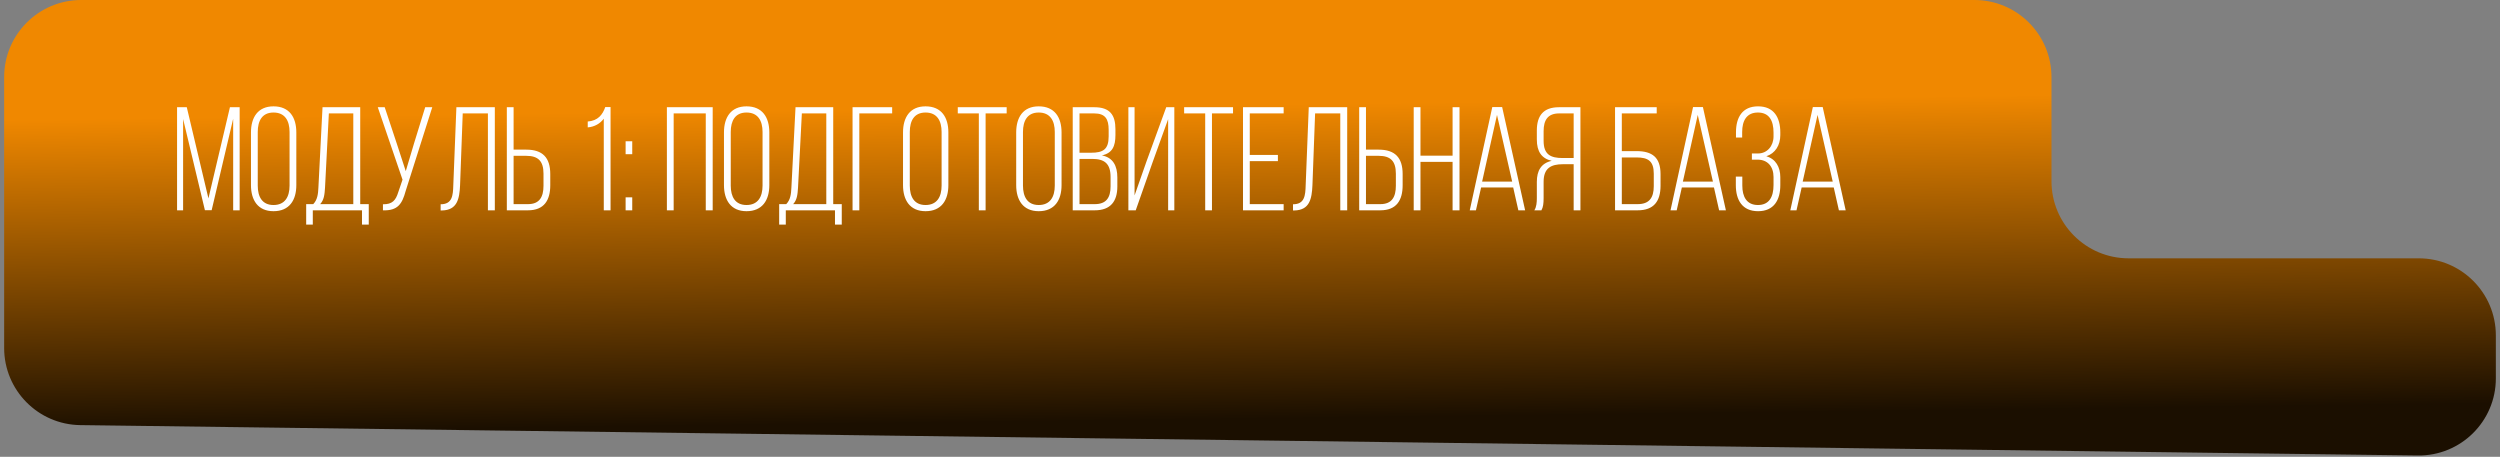
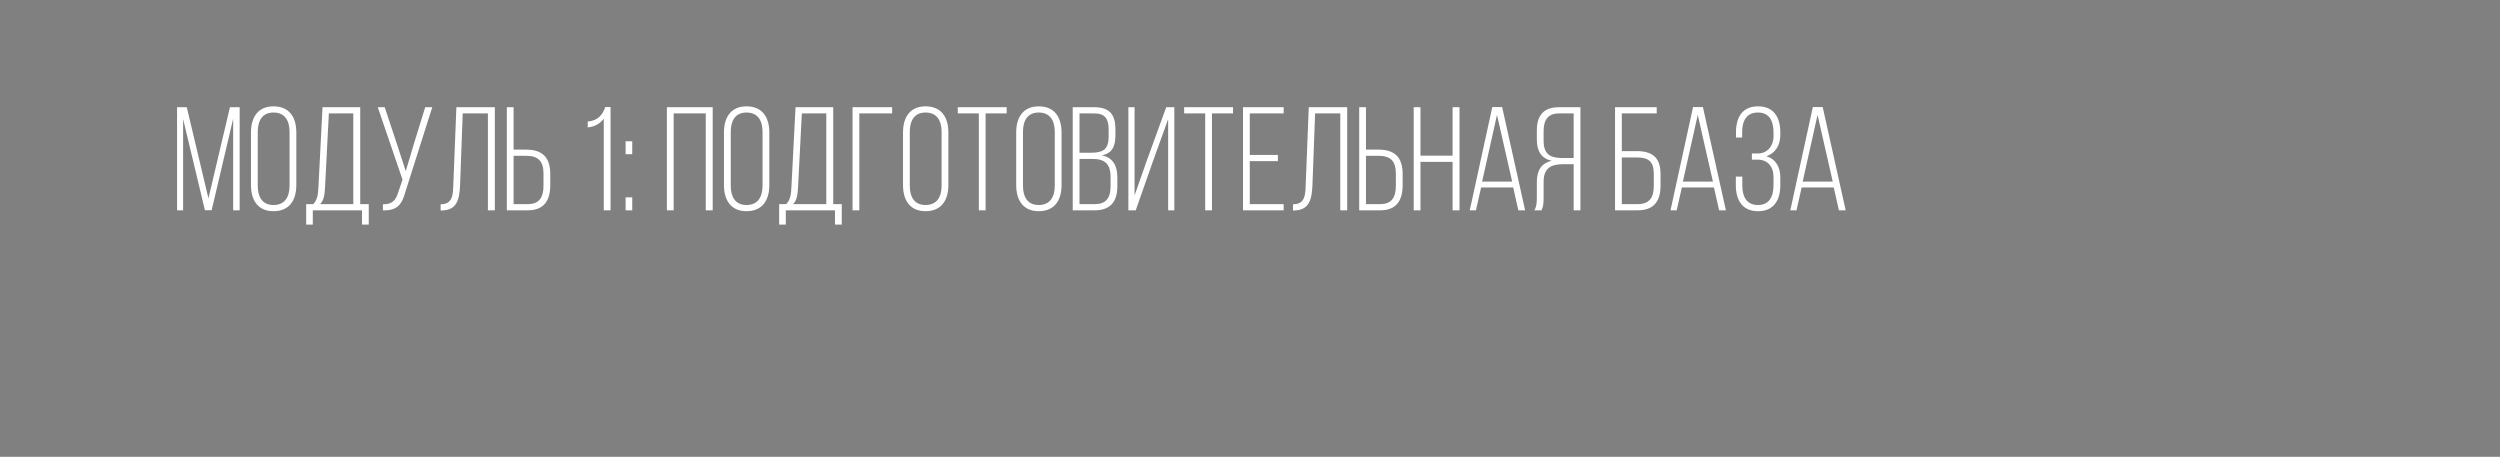
<svg xmlns="http://www.w3.org/2000/svg" width="301" height="55" viewBox="0 0 301 55" fill="none">
  <rect x="0" y="0" width="301" height="55" fill="#808080" stroke="none" />
-   <path d="M0.5 9.284C0.5 4.157 4.657 0 9.784 0H237.715C242.842 0 246.999 4.157 246.999 9.284V21.818C246.999 26.946 251.156 31.102 256.283 31.102H291.216C296.343 31.102 300.5 35.259 300.5 40.387V45.559C300.5 50.733 296.269 54.91 291.095 54.842L9.664 51.183C4.584 51.117 0.5 46.98 0.5 41.899V9.284Z" fill="url(#paint0_linear_479_308)" />
  <path d="M28.074 14.293L25.485 25.304H24.67L22.046 14.328V25.321H21.319V12.91H22.489L25.095 23.885L27.684 12.91H28.854V25.321H28.074V14.293ZM30.217 22.289V15.942C30.217 14.133 31.051 12.804 32.93 12.804C34.845 12.804 35.678 14.133 35.678 15.942V22.289C35.678 24.098 34.845 25.428 32.93 25.428C31.051 25.428 30.217 24.098 30.217 22.289ZM31.033 15.889V22.343C31.033 23.69 31.565 24.683 32.93 24.683C34.313 24.683 34.863 23.69 34.863 22.343V15.889C34.863 14.541 34.313 13.548 32.93 13.548C31.565 13.548 31.033 14.541 31.033 15.889ZM44.399 27.041H43.584V25.321H37.661V27.041H36.864V24.577H37.715C38.211 24.062 38.3 23.389 38.335 22.591L38.832 12.91H43.371V24.577H44.399V27.041ZM39.594 13.655L39.133 22.591C39.08 23.442 39.009 24.08 38.548 24.577H42.537V13.655H39.594ZM52.045 12.91L48.836 23.016C48.428 24.506 47.914 25.392 46.106 25.321V24.594C47.241 24.612 47.648 24.116 47.95 23.14L48.464 21.633L45.485 12.91H46.319L47.773 17.289L48.854 20.605L49.847 17.272L51.194 12.91H52.045ZM58.744 13.655H55.712L55.393 22.289C55.322 23.974 55.038 25.304 53.212 25.339H53.052V24.594C54.453 24.594 54.542 23.548 54.577 22.307L54.95 12.91H59.577V25.321H58.744V13.655ZM61.837 18.016H63.362C65.348 18.016 66.252 18.991 66.252 20.96V22.307C66.252 24.116 65.508 25.321 63.575 25.321H61.022V12.91H61.837V18.016ZM61.837 24.577H63.575C64.958 24.577 65.437 23.708 65.437 22.36V20.906C65.437 19.399 64.798 18.761 63.362 18.761H61.837V24.577ZM72.695 25.321V14.293C72.252 14.878 71.596 15.268 70.763 15.339V14.63C71.986 14.541 72.553 13.814 72.873 12.892H73.511V25.321H72.695ZM75.324 17.006H76.122V18.566H75.324V17.006ZM75.324 23.761H76.122V25.321H75.324V23.761ZM84.974 13.655H81.109V25.321H80.293V12.91H85.808V25.321H84.974V13.655ZM87.166 22.289V15.942C87.166 14.133 87.999 12.804 89.879 12.804C91.794 12.804 92.627 14.133 92.627 15.942V22.289C92.627 24.098 91.794 25.428 89.879 25.428C87.999 25.428 87.166 24.098 87.166 22.289ZM87.982 15.889V22.343C87.982 23.69 88.514 24.683 89.879 24.683C91.262 24.683 91.811 23.69 91.811 22.343V15.889C91.811 14.541 91.262 13.548 89.879 13.548C88.514 13.548 87.982 14.541 87.982 15.889ZM101.348 27.041H100.532V25.321H94.61V27.041H93.812V24.577H94.664C95.16 24.062 95.249 23.389 95.284 22.591L95.781 12.91H100.32V24.577H101.348V27.041ZM96.543 13.655L96.082 22.591C96.029 23.442 95.958 24.08 95.497 24.577H99.486V13.655H96.543ZM107.416 13.655H103.462V25.321H102.647V12.91H107.416V13.655ZM108.723 22.289V15.942C108.723 14.133 109.556 12.804 111.436 12.804C113.351 12.804 114.184 14.133 114.184 15.942V22.289C114.184 24.098 113.351 25.428 111.436 25.428C109.556 25.428 108.723 24.098 108.723 22.289ZM109.539 15.889V22.343C109.539 23.69 110.071 24.683 111.436 24.683C112.819 24.683 113.369 23.69 113.369 22.343V15.889C113.369 14.541 112.819 13.548 111.436 13.548C110.071 13.548 109.539 14.541 109.539 15.889ZM118.667 25.321H117.852V13.655H115.316V12.91H121.203V13.655H118.667V25.321ZM122.35 22.289V15.942C122.35 14.133 123.183 12.804 125.063 12.804C126.978 12.804 127.811 14.133 127.811 15.942V22.289C127.811 24.098 126.978 25.428 125.063 25.428C123.183 25.428 122.35 24.098 122.35 22.289ZM123.166 15.889V22.343C123.166 23.69 123.698 24.683 125.063 24.683C126.446 24.683 126.995 23.69 126.995 22.343V15.889C126.995 14.541 126.446 13.548 125.063 13.548C123.698 13.548 123.166 14.541 123.166 15.889ZM129.156 12.91H131.762C133.624 12.91 134.298 13.832 134.298 15.552V16.261C134.298 17.608 133.926 18.442 132.667 18.708C134.014 18.974 134.528 19.967 134.528 21.367V22.449C134.528 24.24 133.713 25.321 131.816 25.321H129.156V12.91ZM129.972 18.389H131.355C132.809 18.389 133.482 17.999 133.482 16.421V15.623C133.482 14.328 133.074 13.655 131.745 13.655H129.972V18.389ZM129.972 24.577H131.816C133.181 24.577 133.713 23.814 133.713 22.431V21.314C133.713 19.701 132.986 19.133 131.514 19.133H129.972V24.577ZM140.644 14.346L138.765 19.559L136.743 25.321H135.857V12.91H136.602V23.53L138.038 19.435L140.414 12.91H141.389V25.321H140.644V14.346ZM145.921 25.321H145.106V13.655H142.57V12.91H148.457V13.655H145.921V25.321ZM150.473 18.655H153.859V19.399H150.473V24.577H154.551V25.321H149.657V12.91H154.551V13.655H150.473V18.655ZM161.369 13.655H158.338L158.018 22.289C157.947 23.974 157.664 25.304 155.838 25.339H155.678V24.594C157.079 24.594 157.167 23.548 157.203 22.307L157.575 12.91H162.203V25.321H161.369V13.655ZM164.463 18.016H165.988C167.974 18.016 168.878 18.991 168.878 20.96V22.307C168.878 24.116 168.133 25.321 166.201 25.321H163.647V12.91H164.463V18.016ZM164.463 24.577H166.201C167.584 24.577 168.062 23.708 168.062 22.36V20.906C168.062 19.399 167.424 18.761 165.988 18.761H164.463V24.577ZM174.891 19.488H171.025V25.321H170.21V12.91H171.025V18.743H174.891V12.91H175.724V25.321H174.891V19.488ZM182.189 22.573H178.324L177.703 25.321H176.958L179.671 12.892H180.859L183.625 25.321H182.809L182.189 22.573ZM180.239 13.832L178.448 21.864H182.065L180.239 13.832ZM189.468 19.772H188.174C186.755 19.772 185.851 20.233 185.851 21.882V23.832C185.851 24.506 185.798 24.949 185.585 25.321H184.734C185 24.913 185.035 24.346 185.035 23.832V21.899C185.035 20.552 185.55 19.648 186.826 19.364C185.603 19.08 185.035 18.247 185.035 16.793V15.711C185.035 13.956 185.798 12.91 187.695 12.91H190.284V25.321H189.468V19.772ZM189.468 13.655H187.713C186.365 13.655 185.851 14.453 185.851 15.782V16.953C185.851 18.619 186.702 19.027 188.156 19.027H189.468V13.655ZM195.266 18.194H197.039C198.954 18.194 199.929 18.974 199.929 20.96V22.36C199.929 24.24 199.114 25.321 197.181 25.321H194.451V12.91H199.468V13.655H195.266V18.194ZM195.266 24.577H197.181C198.564 24.577 199.114 23.814 199.114 22.413V20.906C199.114 19.382 198.422 18.956 197.039 18.956H195.266V24.577ZM206.361 22.573H202.495L201.875 25.321H201.13L203.843 12.892H205.031L207.797 25.321H206.981L206.361 22.573ZM204.41 13.832L202.619 21.864H206.236L204.41 13.832ZM211.672 12.804C213.569 12.804 214.349 14.133 214.349 15.942V16.261C214.349 17.484 213.746 18.46 212.665 18.814C213.799 19.133 214.349 20.126 214.349 21.332V22.289C214.349 24.098 213.569 25.428 211.672 25.428C209.775 25.428 208.994 24.098 208.994 22.289V21.261H209.775V22.343C209.775 23.672 210.289 24.683 211.654 24.683C213.019 24.683 213.533 23.69 213.533 22.272V21.314C213.533 20.055 212.824 19.222 211.619 19.222H210.927V18.477H211.672C212.771 18.477 213.533 17.573 213.533 16.421V15.96C213.533 14.541 213.019 13.548 211.654 13.548C210.289 13.548 209.757 14.541 209.757 15.889V16.562H209.012V15.924C209.012 14.133 209.775 12.804 211.672 12.804ZM220.784 22.573H216.919L216.298 25.321H215.553L218.266 12.892H219.454L222.22 25.321H221.404L220.784 22.573ZM218.834 13.832L217.043 21.864H220.66L218.834 13.832Z" fill="white" />
  <defs>
    <linearGradient id="paint0_linear_479_308" x1="98.682" y1="13.23" x2="99.146" y2="51.064" gradientUnits="userSpaceOnUse">
      <stop stop-color="#F08800" />
      <stop offset="1" stop-color="#1B0F00" />
    </linearGradient>
  </defs>
</svg>